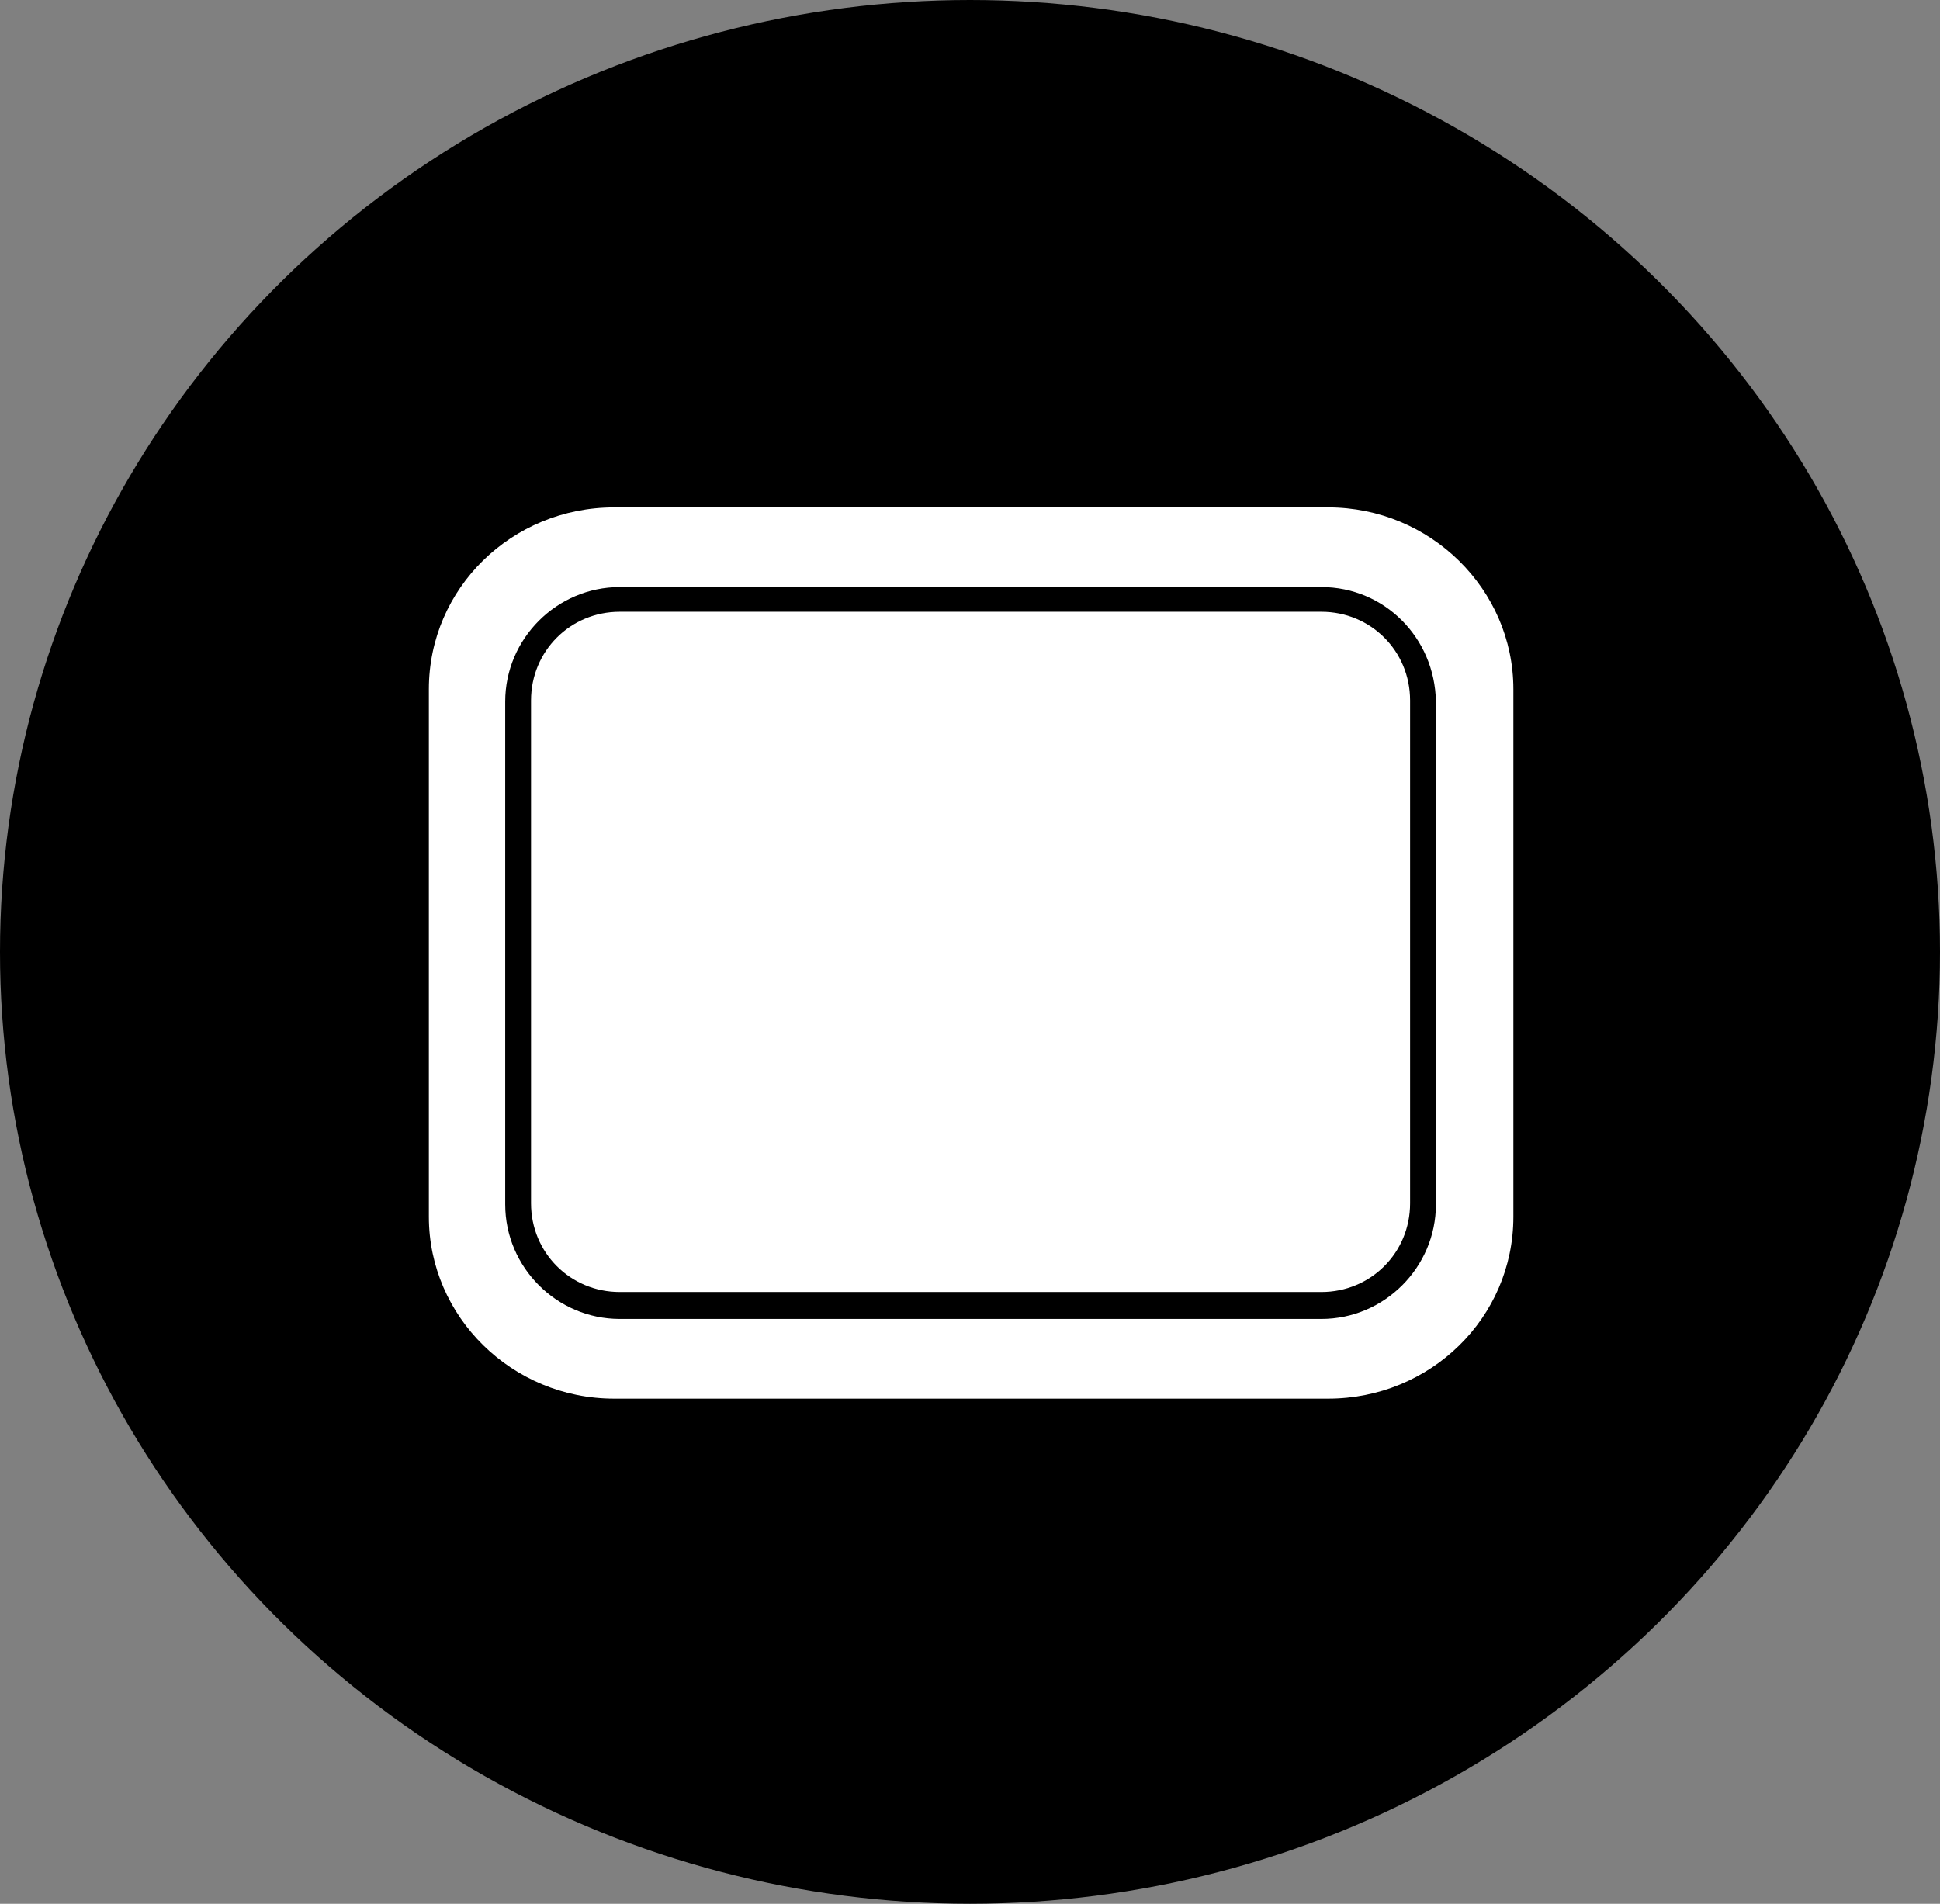
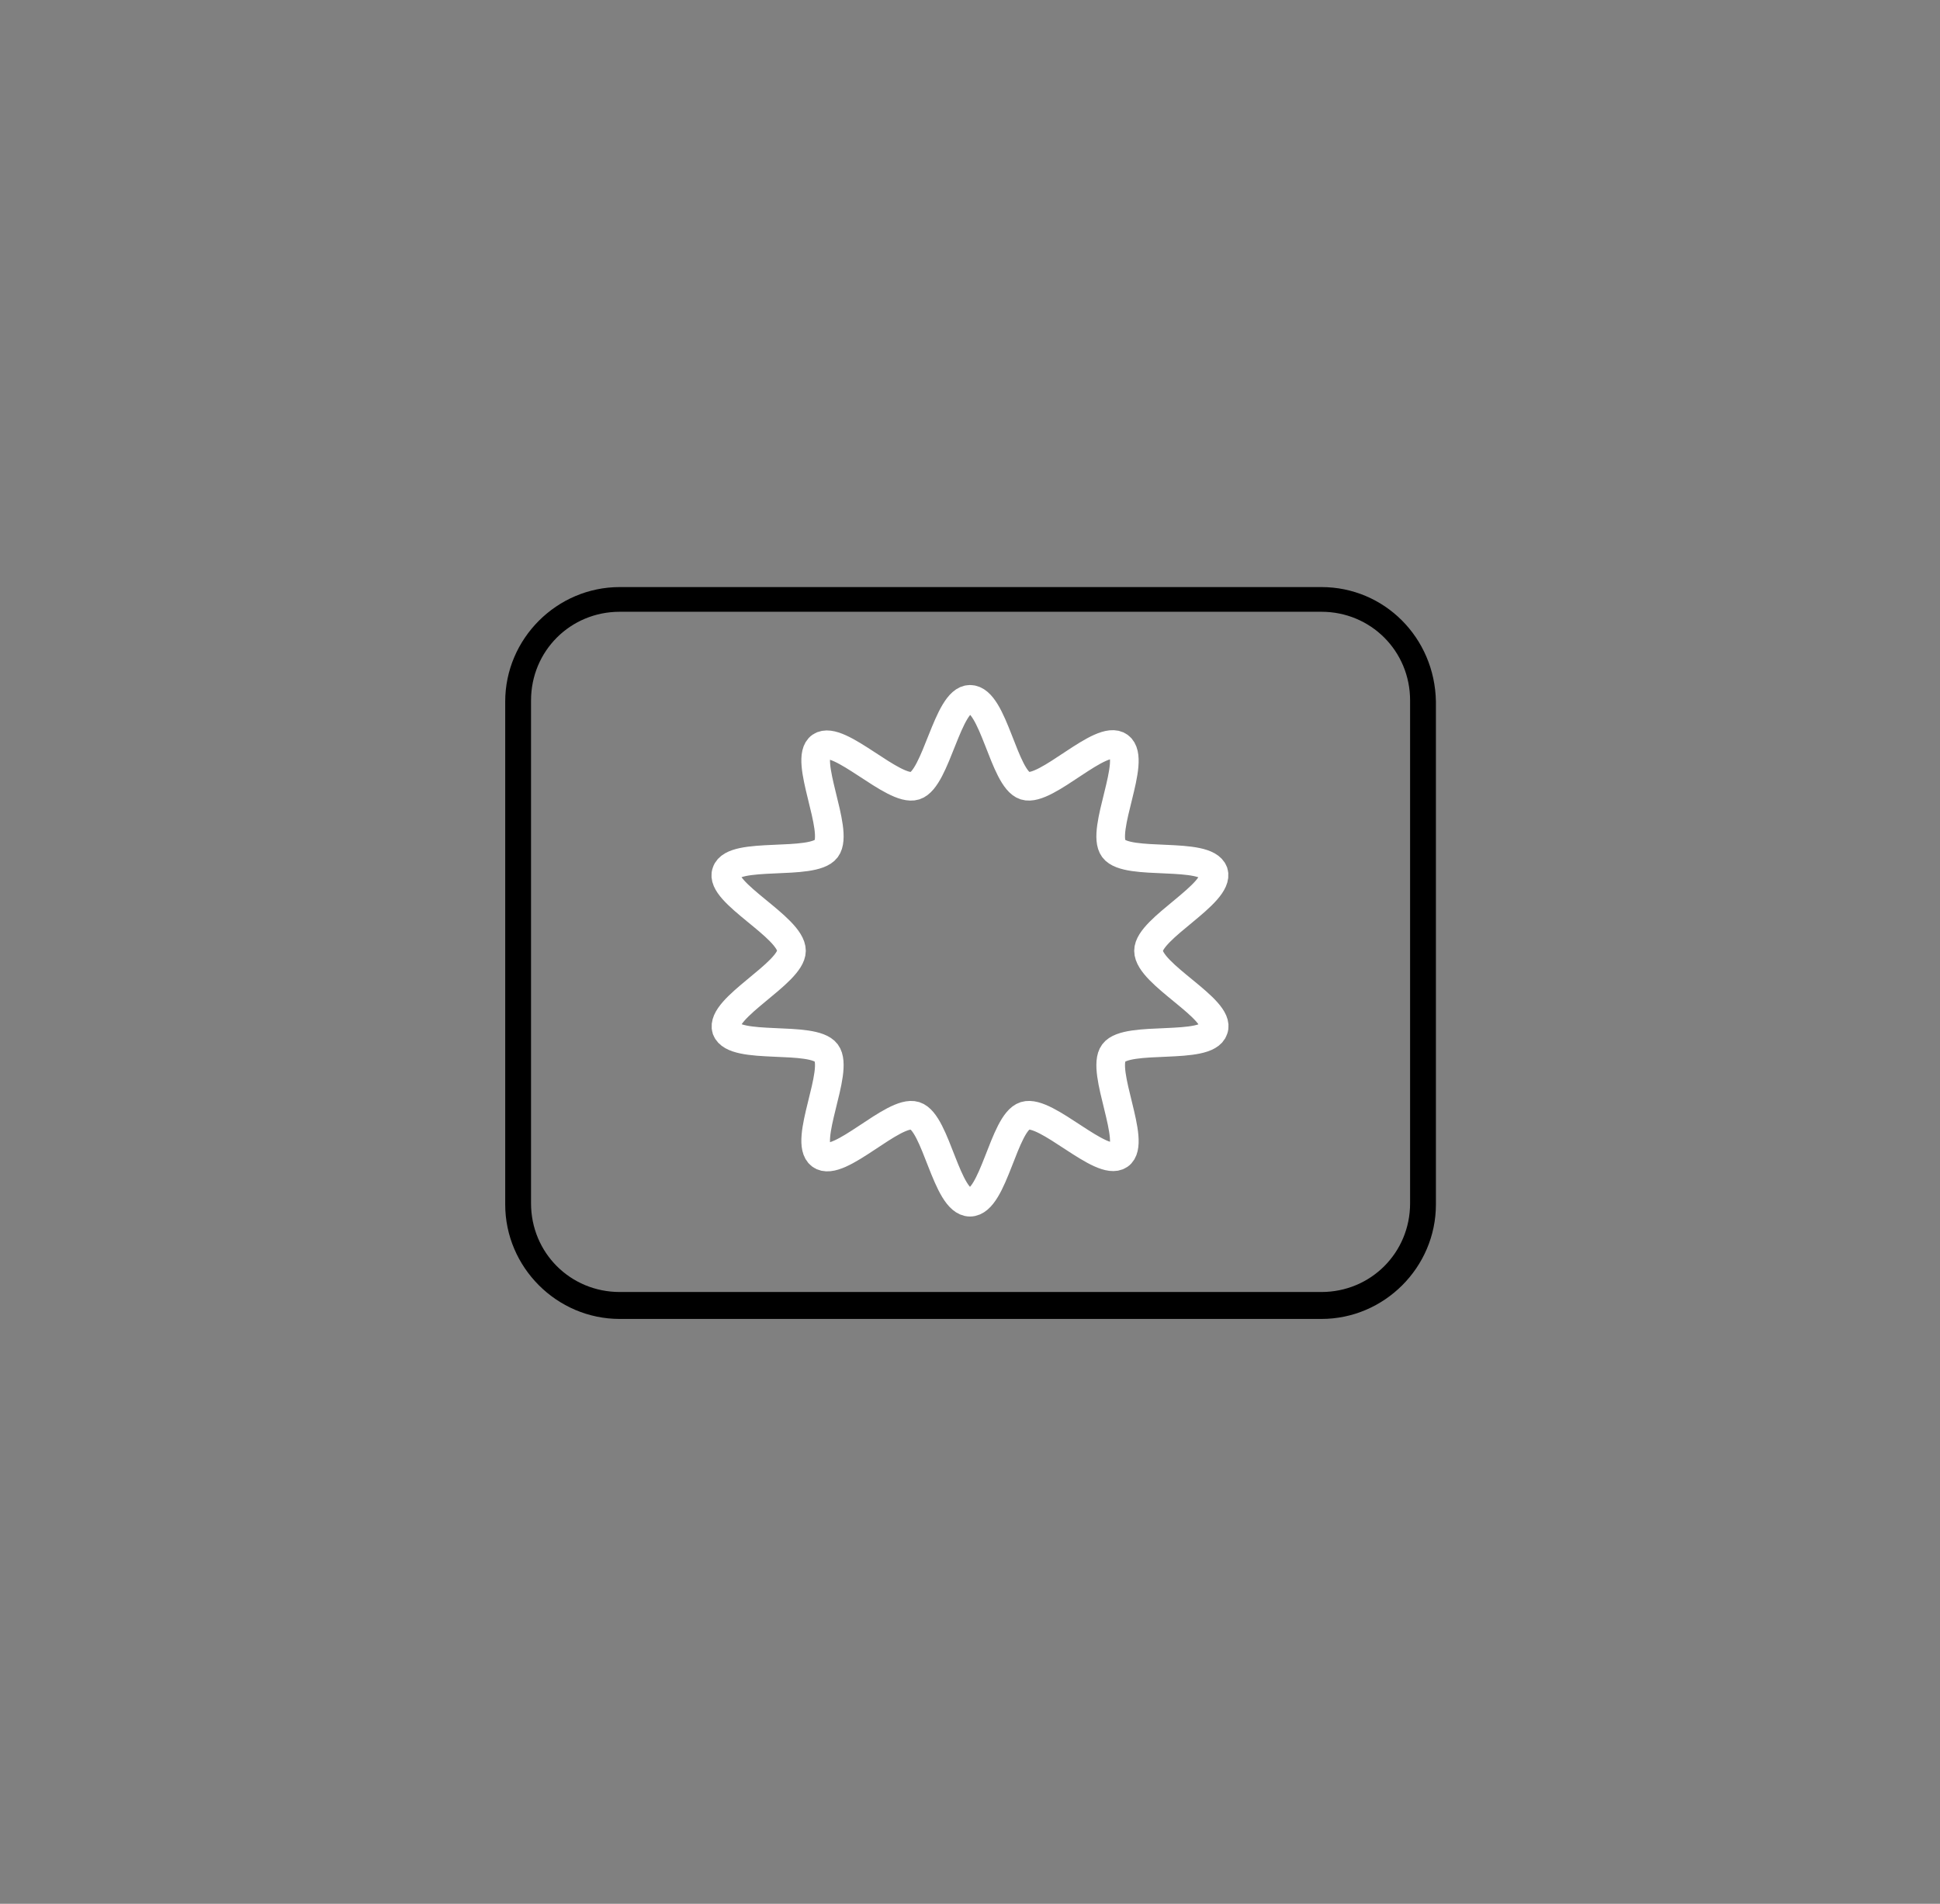
<svg xmlns="http://www.w3.org/2000/svg" id="_图层_1" data-name="图层 1" viewBox="0 0 17.28 16.96">
  <rect x="0" y="0" width="17.28" height="16.96" fill="#808080" stroke="none" />
  <g id="icon-2">
    <g>
-       <ellipse cx="8.64" cy="8.48" rx="8.64" ry="8.48" style="fill: #000; stroke-width: 0px;" />
      <g>
-         <path d="m6.26,4.52h-.79c-.91,0-1.65.72-1.65,1.62v-.11,4.92-.11c0,.89.74,1.62,1.65,1.62h6.36c.91,0,1.65-.72,1.65-1.62v.11-4.92.11c0-.89-.74-1.62-1.65-1.62h-5.57Z" style="fill: #fff; stroke-width: 0px;" />
        <path d="m11.77,5.45c.44,0,.79.35.79.79v4.48c0,.44-.35.79-.79.79h-6.25c-.44,0-.79-.35-.79-.79v-4.48c0-.44.35-.79.79-.79h6.25m0-.22h-6.25c-.56,0-1.02.46-1.02,1.02v4.48c0,.56.46,1.02,1.02,1.02h6.25c.56,0,1.02-.46,1.02-1.02v-4.48c-.01-.57-.46-1.02-1.02-1.02h0Z" style="fill: #000; stroke-width: 0px;" />
      </g>
      <path d="m8.64,6.23c.21,0,.3.71.49.77s.68-.47.84-.35c.16.12-.17.75-.05.91s.82.02.89.21c.06.19-.58.5-.58.7,0,.21.65.52.58.7-.06.19-.77.05-.89.21s.21.8.05.91c-.16.11-.65-.41-.84-.35s-.28.77-.49.77-.3-.71-.49-.77-.68.47-.84.35c-.16-.12.17-.75.05-.91s-.82-.02-.89-.21c-.06-.19.58-.5.58-.7,0-.21-.65-.52-.58-.7.06-.19.77-.05.89-.21s-.21-.8-.05-.91c.16-.11.65.41.84.35s.29-.77.49-.77Z" style="fill: none; stroke: #fff; stroke-miterlimit: 10; stroke-width: .255px;" />
    </g>
  </g>
</svg>